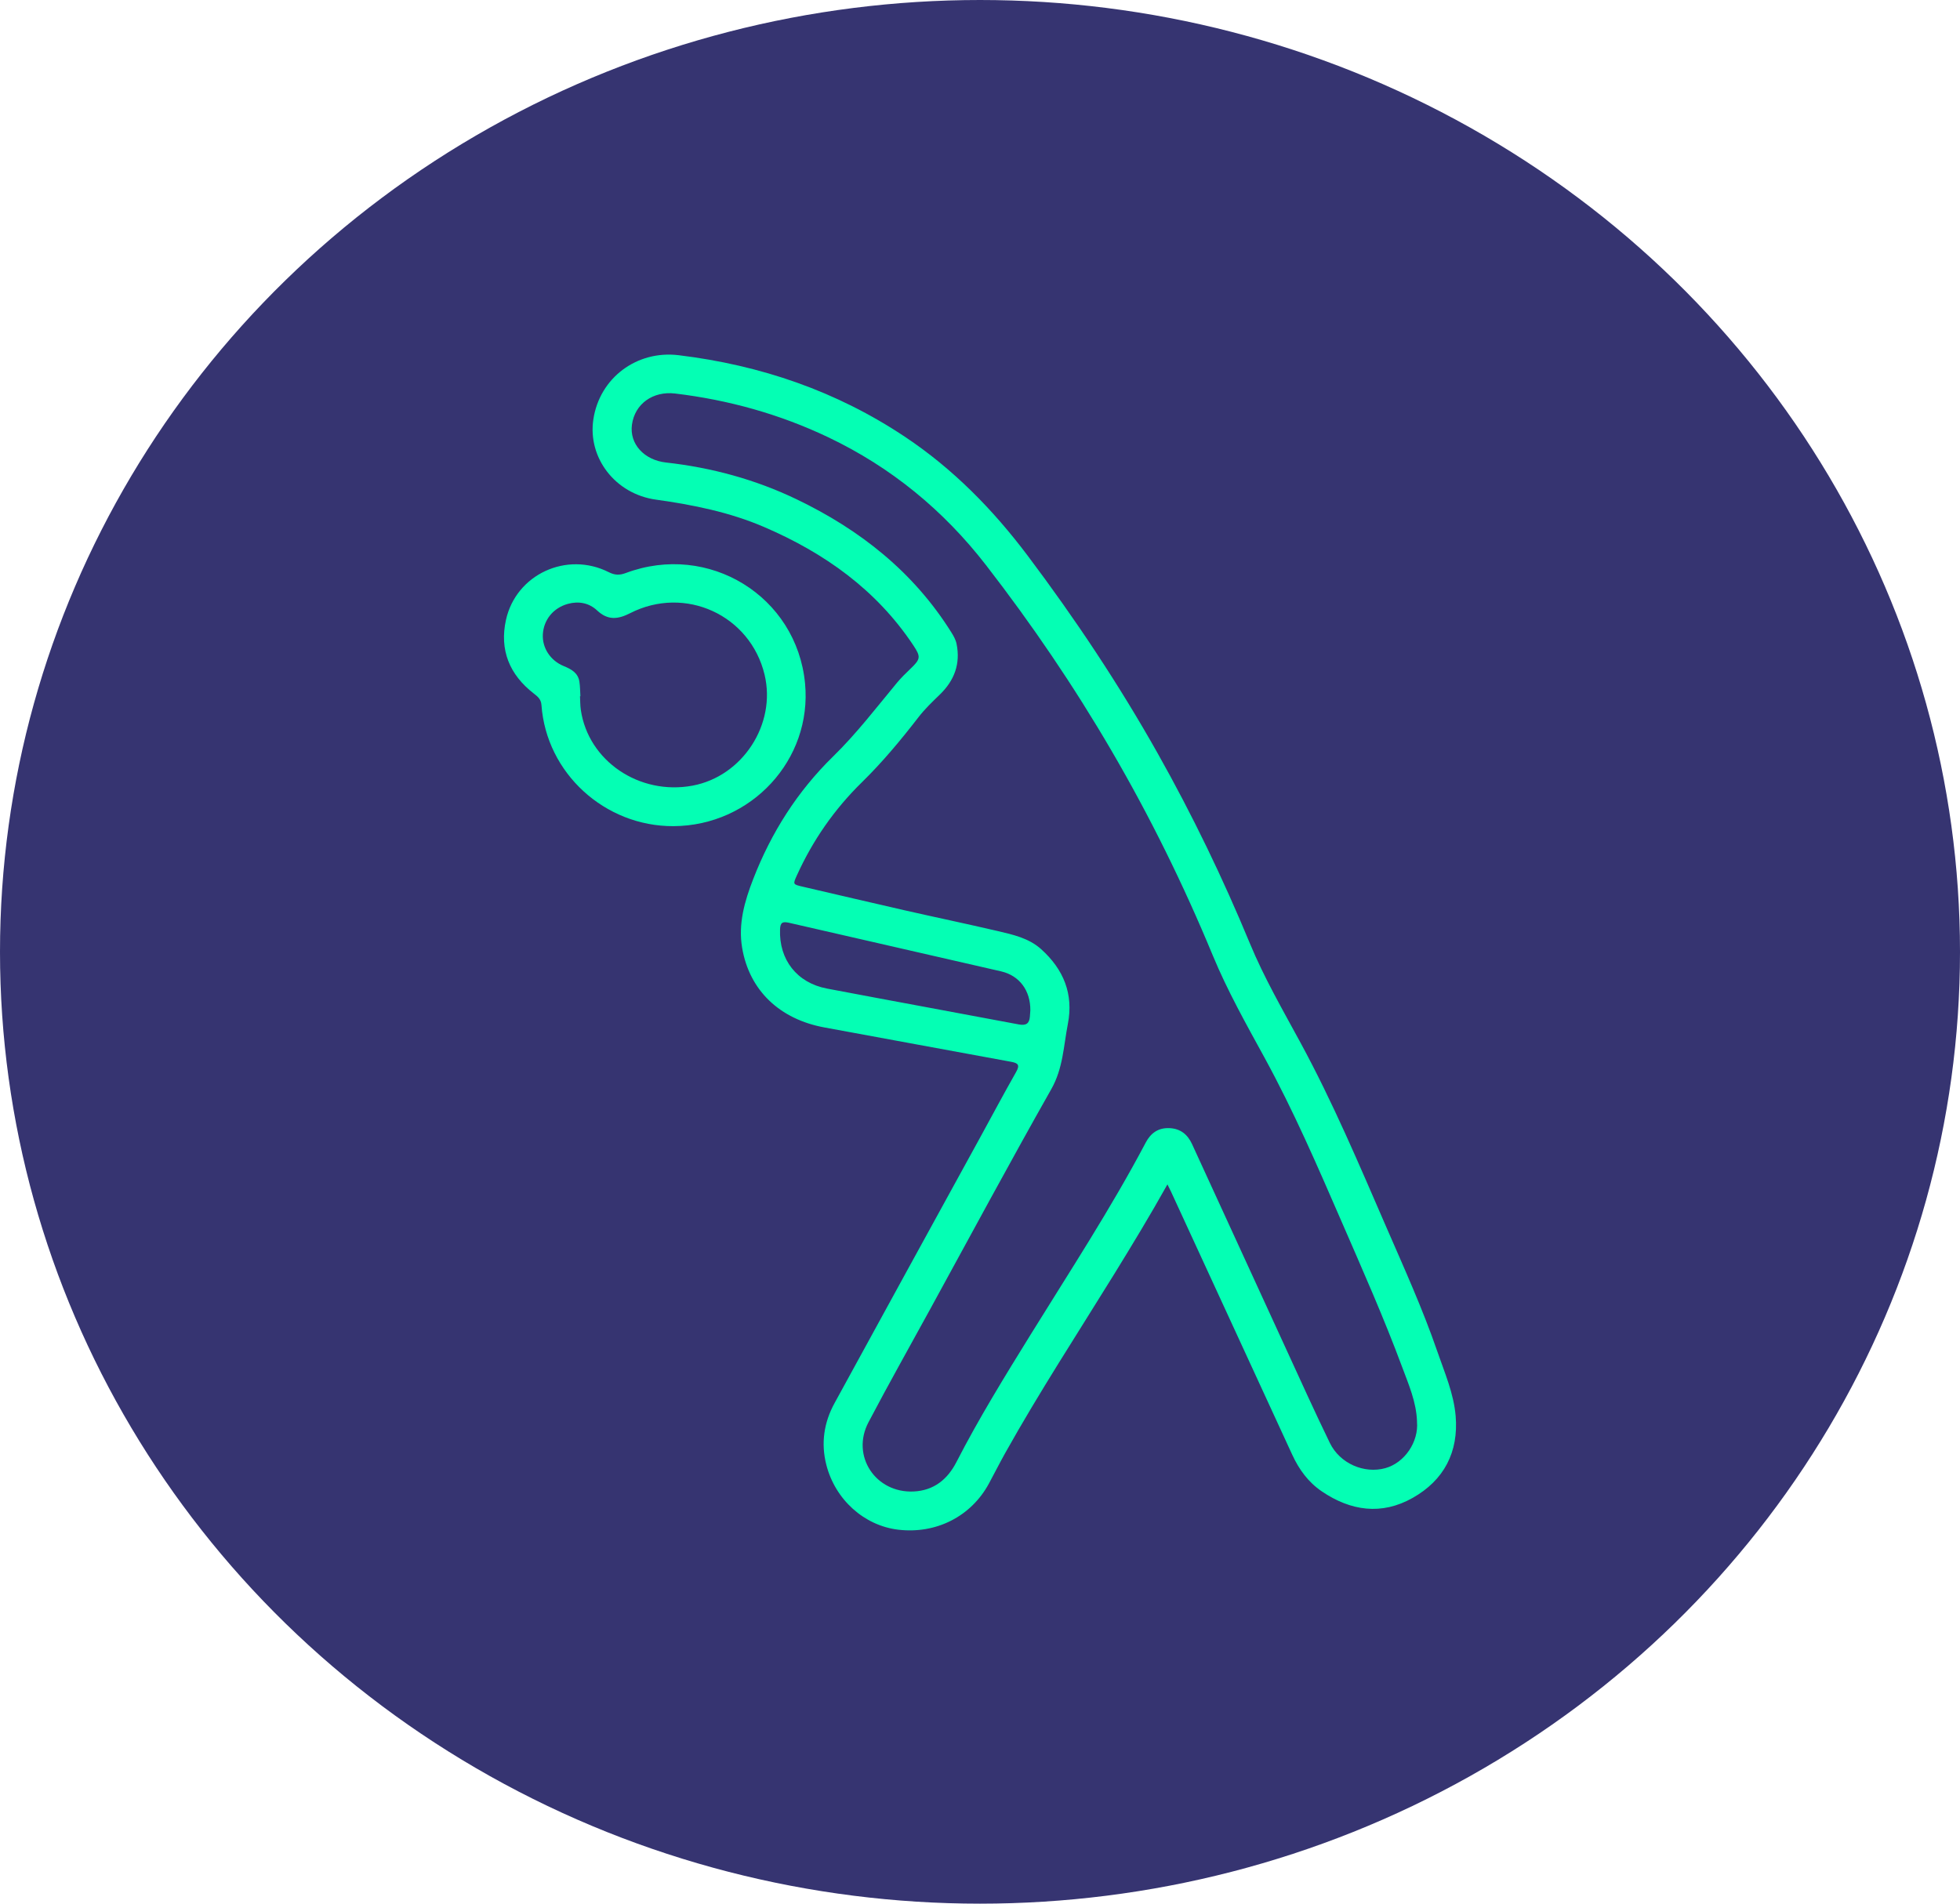
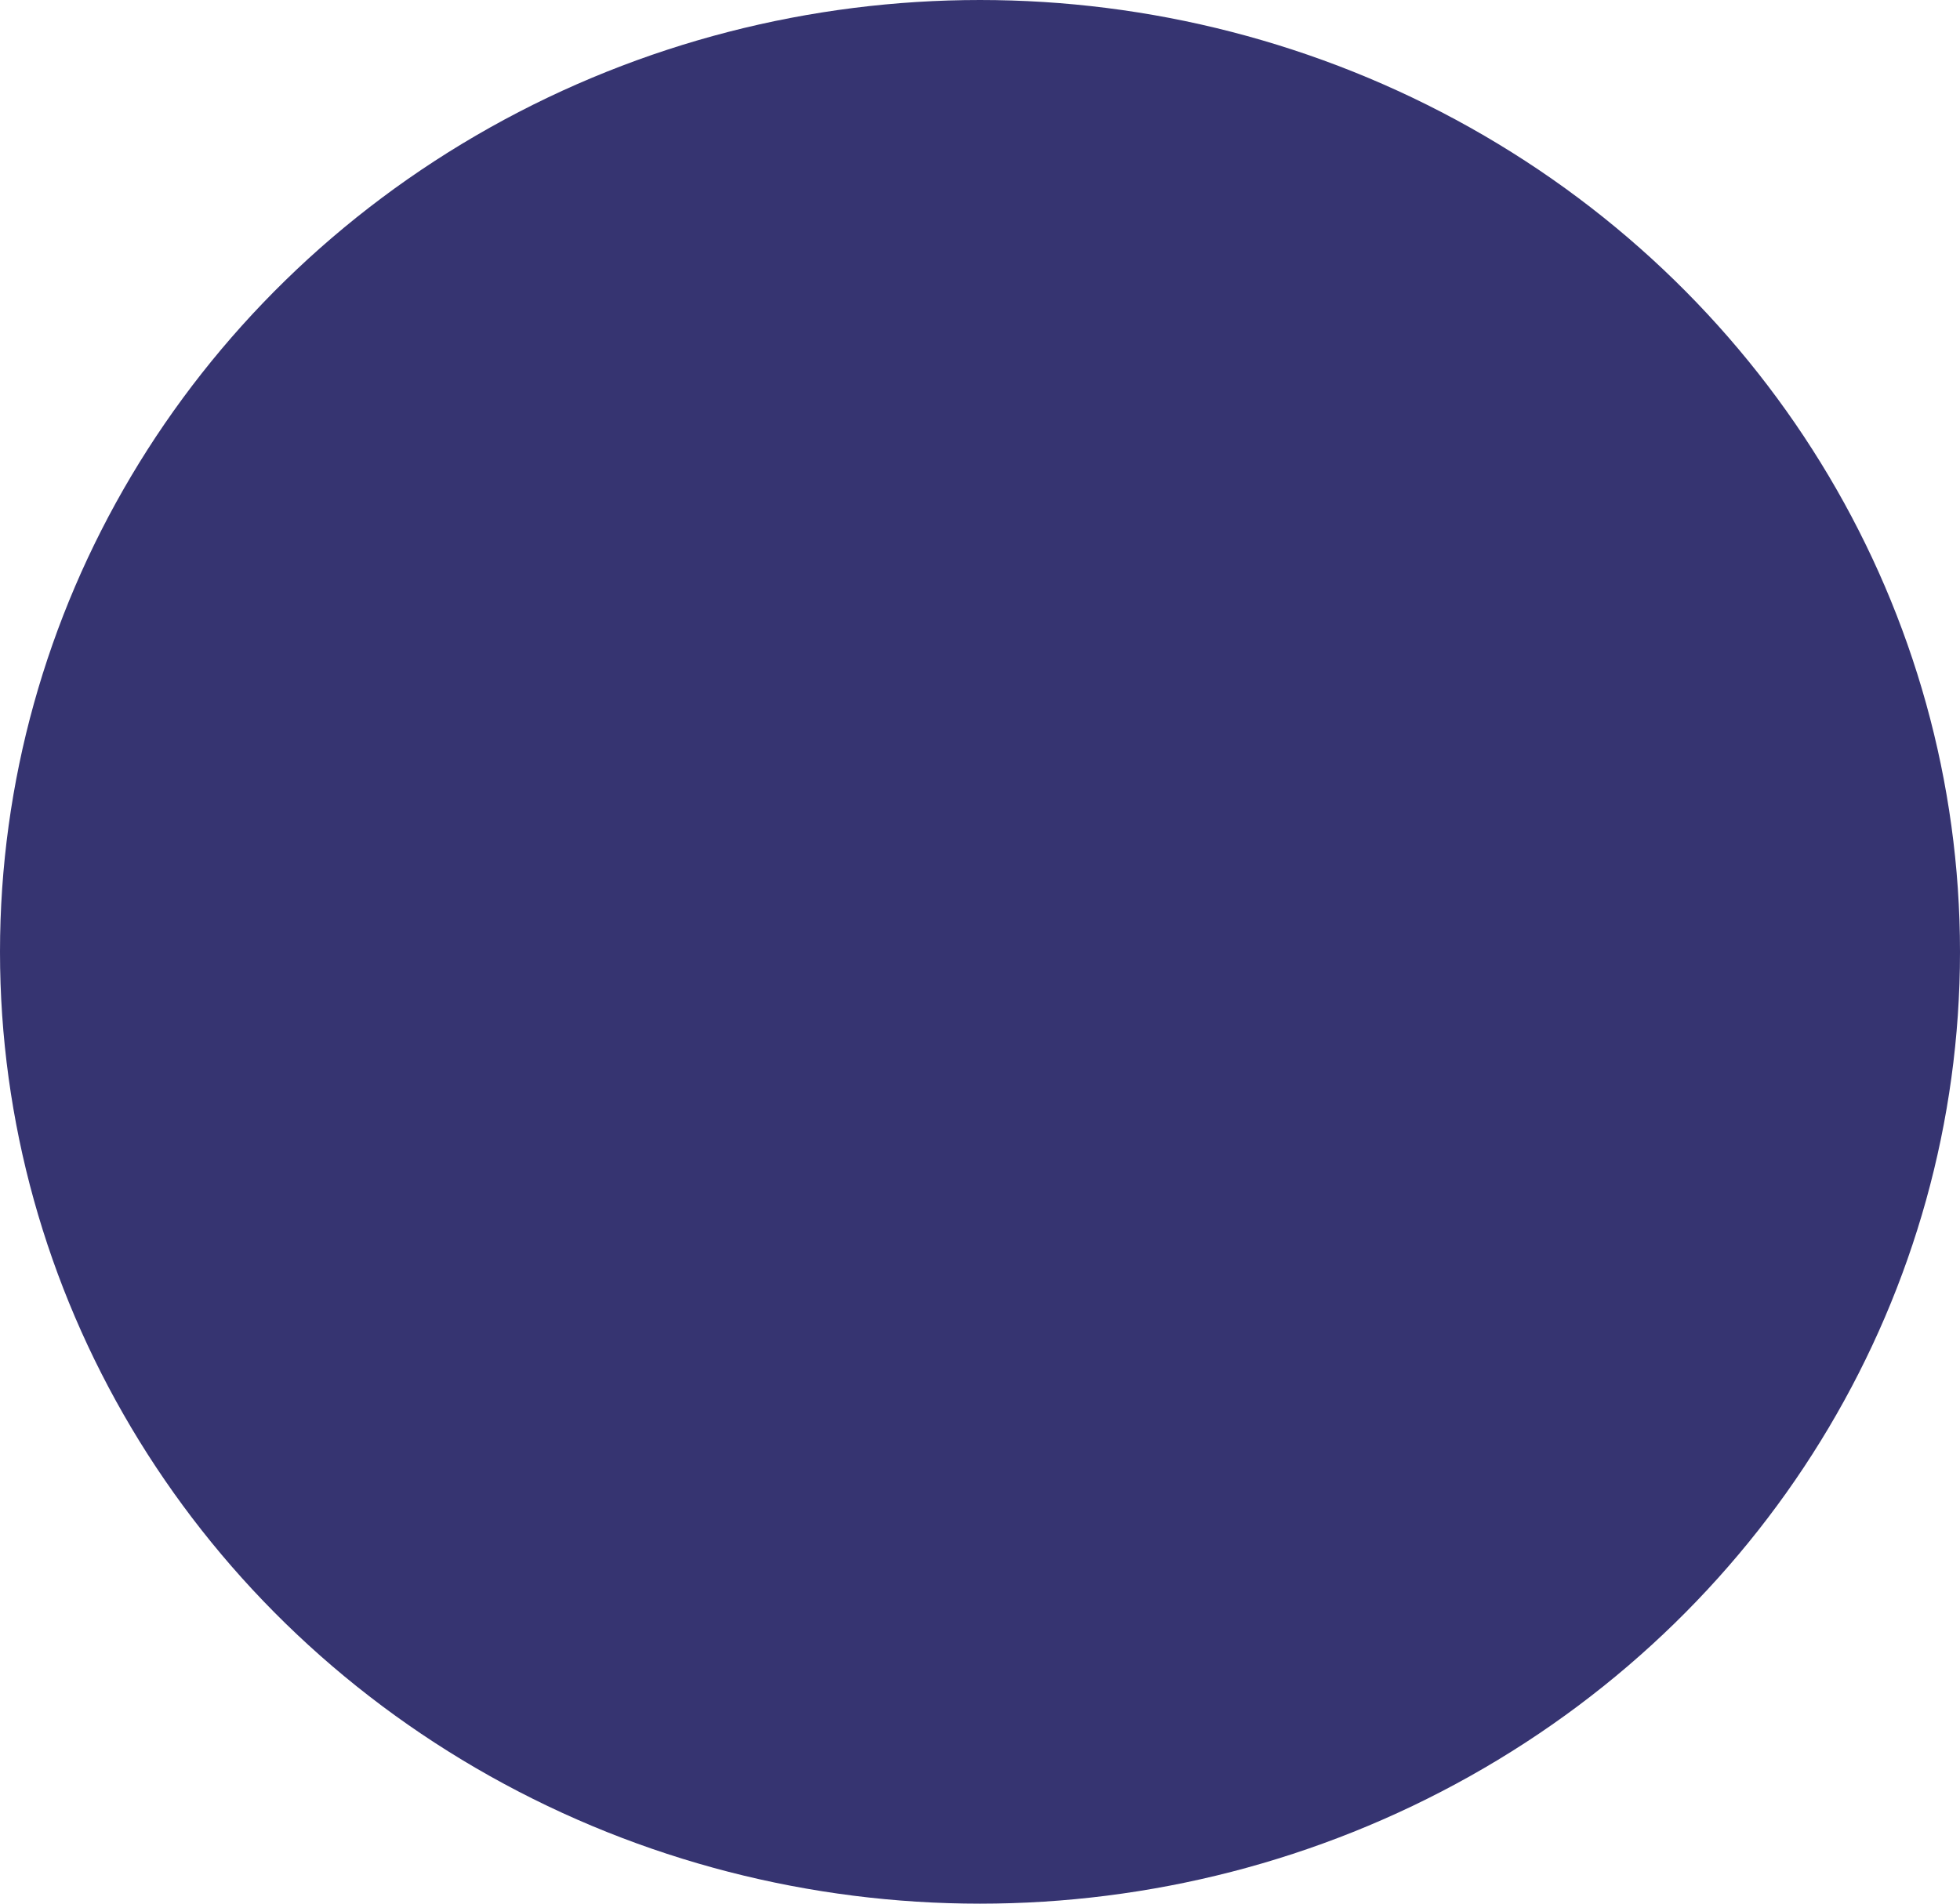
<svg xmlns="http://www.w3.org/2000/svg" width="105" height="102" viewBox="0 0 105 102" fill="none">
  <ellipse cx="52.5" cy="51" rx="52.5" ry="51" fill="#363471" />
  <g clip-path="url(#clip0_4499_193)">
-     <path d="M62.541 63.461C61.598 65.146 60.649 66.711 59.688 68.27C57.723 71.455 55.675 74.591 53.849 77.858C53.548 78.395 53.272 78.947 52.979 79.487C52.026 81.252 50.151 82.205 48.118 81.962C46.293 81.744 44.743 80.351 44.267 78.485C43.972 77.33 44.139 76.219 44.706 75.184C47.302 70.428 49.913 65.679 52.518 60.928C53.154 59.767 53.776 58.598 54.43 57.447C54.645 57.068 54.555 56.961 54.151 56.889C50.824 56.285 47.501 55.659 44.174 55.053C41.769 54.615 40.145 53.068 39.758 50.789C39.539 49.499 39.889 48.292 40.349 47.105C41.313 44.619 42.71 42.41 44.63 40.533C45.882 39.31 46.941 37.925 48.052 36.583C48.278 36.312 48.535 36.063 48.79 35.818C49.323 35.307 49.335 35.189 48.92 34.565C46.948 31.604 44.174 29.63 40.934 28.237C39.082 27.441 37.128 27.049 35.135 26.77C32.947 26.463 31.478 24.519 31.787 22.47C32.124 20.241 34.119 18.76 36.355 19.032C40.744 19.564 44.813 20.956 48.489 23.41C51.065 25.129 53.194 27.303 55.045 29.762C57.598 33.154 59.945 36.678 62.024 40.374C63.876 43.665 65.514 47.059 66.956 50.544C67.723 52.397 68.728 54.129 69.681 55.889C71.4 59.06 72.802 62.376 74.235 65.677C75.203 67.906 76.211 70.121 77.002 72.419C77.391 73.548 77.879 74.664 77.981 75.868C78.144 77.796 77.365 79.308 75.675 80.261C74.011 81.199 72.358 80.96 70.809 79.908C70.087 79.417 69.592 78.737 69.23 77.952C67.07 73.257 64.905 68.563 62.742 63.868C62.691 63.76 62.636 63.654 62.542 63.462L62.541 63.461ZM75.912 76.174C75.877 75.118 75.465 74.191 75.121 73.262C74.137 70.61 72.987 68.023 71.859 65.427C70.578 62.479 69.303 59.528 67.759 56.7C66.77 54.89 65.757 53.094 64.967 51.185C63.407 47.414 61.607 43.758 59.548 40.228C57.528 36.765 55.279 33.453 52.821 30.279C50.544 27.34 47.739 25.033 44.361 23.425C41.765 22.19 39.028 21.428 36.166 21.085C34.99 20.945 34.006 21.629 33.854 22.759C33.716 23.787 34.508 24.652 35.68 24.782C38.122 25.054 40.465 25.69 42.677 26.753C46.083 28.388 48.944 30.655 50.961 33.877C51.084 34.074 51.197 34.268 51.245 34.501C51.463 35.575 51.121 36.468 50.346 37.217C49.947 37.603 49.545 37.987 49.205 38.428C48.261 39.649 47.276 40.834 46.171 41.917C44.697 43.36 43.545 45.021 42.696 46.89C42.47 47.387 42.468 47.385 43.011 47.511C44.824 47.931 46.636 48.359 48.451 48.772C50.113 49.15 51.782 49.497 53.441 49.885C54.269 50.079 55.114 50.263 55.774 50.856C56.975 51.938 57.521 53.256 57.206 54.867C56.976 56.045 56.952 57.242 56.319 58.358C54.112 62.255 51.992 66.201 49.84 70.129C48.732 72.154 47.597 74.167 46.524 76.21C45.579 78.009 46.905 80.01 48.945 79.915C50.032 79.865 50.764 79.26 51.236 78.341C52.44 75.997 53.822 73.756 55.208 71.516C57.314 68.112 59.511 64.76 61.38 61.217C61.649 60.708 62.049 60.423 62.645 60.446C63.24 60.47 63.623 60.787 63.861 61.305C65.523 64.926 67.182 68.548 68.847 72.168C69.637 73.887 70.415 75.612 71.242 77.314C71.781 78.422 73.088 78.979 74.217 78.664C75.255 78.374 76.007 77.25 75.91 76.175L75.912 76.174ZM55.197 54.135C55.206 53.068 54.61 52.273 53.629 52.046C49.841 51.172 46.05 50.316 42.263 49.442C41.907 49.36 41.801 49.446 41.788 49.802C41.728 51.414 42.687 52.661 44.301 52.968C47.726 53.619 51.155 54.243 54.58 54.89C54.962 54.962 55.142 54.848 55.172 54.476C55.183 54.338 55.192 54.2 55.197 54.135Z" fill="#04FFB4" />
-     <path d="M36.077 44.266C32.394 44.282 29.267 41.42 29.007 37.777C28.985 37.464 28.806 37.323 28.596 37.16C27.29 36.147 26.752 34.824 27.105 33.217C27.644 30.775 30.359 29.521 32.611 30.657C32.933 30.82 33.188 30.829 33.523 30.704C37.967 29.038 42.682 31.947 43.128 36.619C43.517 40.703 40.249 44.247 36.077 44.266ZM31.092 37.303C31.085 37.303 31.078 37.303 31.071 37.304C31.085 37.549 31.08 37.797 31.116 38.038C31.515 40.77 34.246 42.623 37.093 42.097C39.777 41.602 41.596 38.806 40.96 36.152C40.196 32.96 36.707 31.351 33.761 32.853C33.109 33.186 32.567 33.252 31.99 32.71C31.564 32.309 31.007 32.196 30.426 32.355C29.643 32.569 29.124 33.208 29.081 33.99C29.041 34.706 29.478 35.394 30.203 35.69C30.611 35.857 30.966 36.054 31.039 36.524C31.079 36.779 31.076 37.042 31.093 37.301L31.092 37.303Z" fill="#04FFB4" />
-   </g>
+     </g>
  <defs>
    <clipPath id="clip0_4499_193">
-       <rect width="51" height="63" fill="white" transform="translate(27 19)" />
-     </clipPath>
+       </clipPath>
  </defs>
</svg>